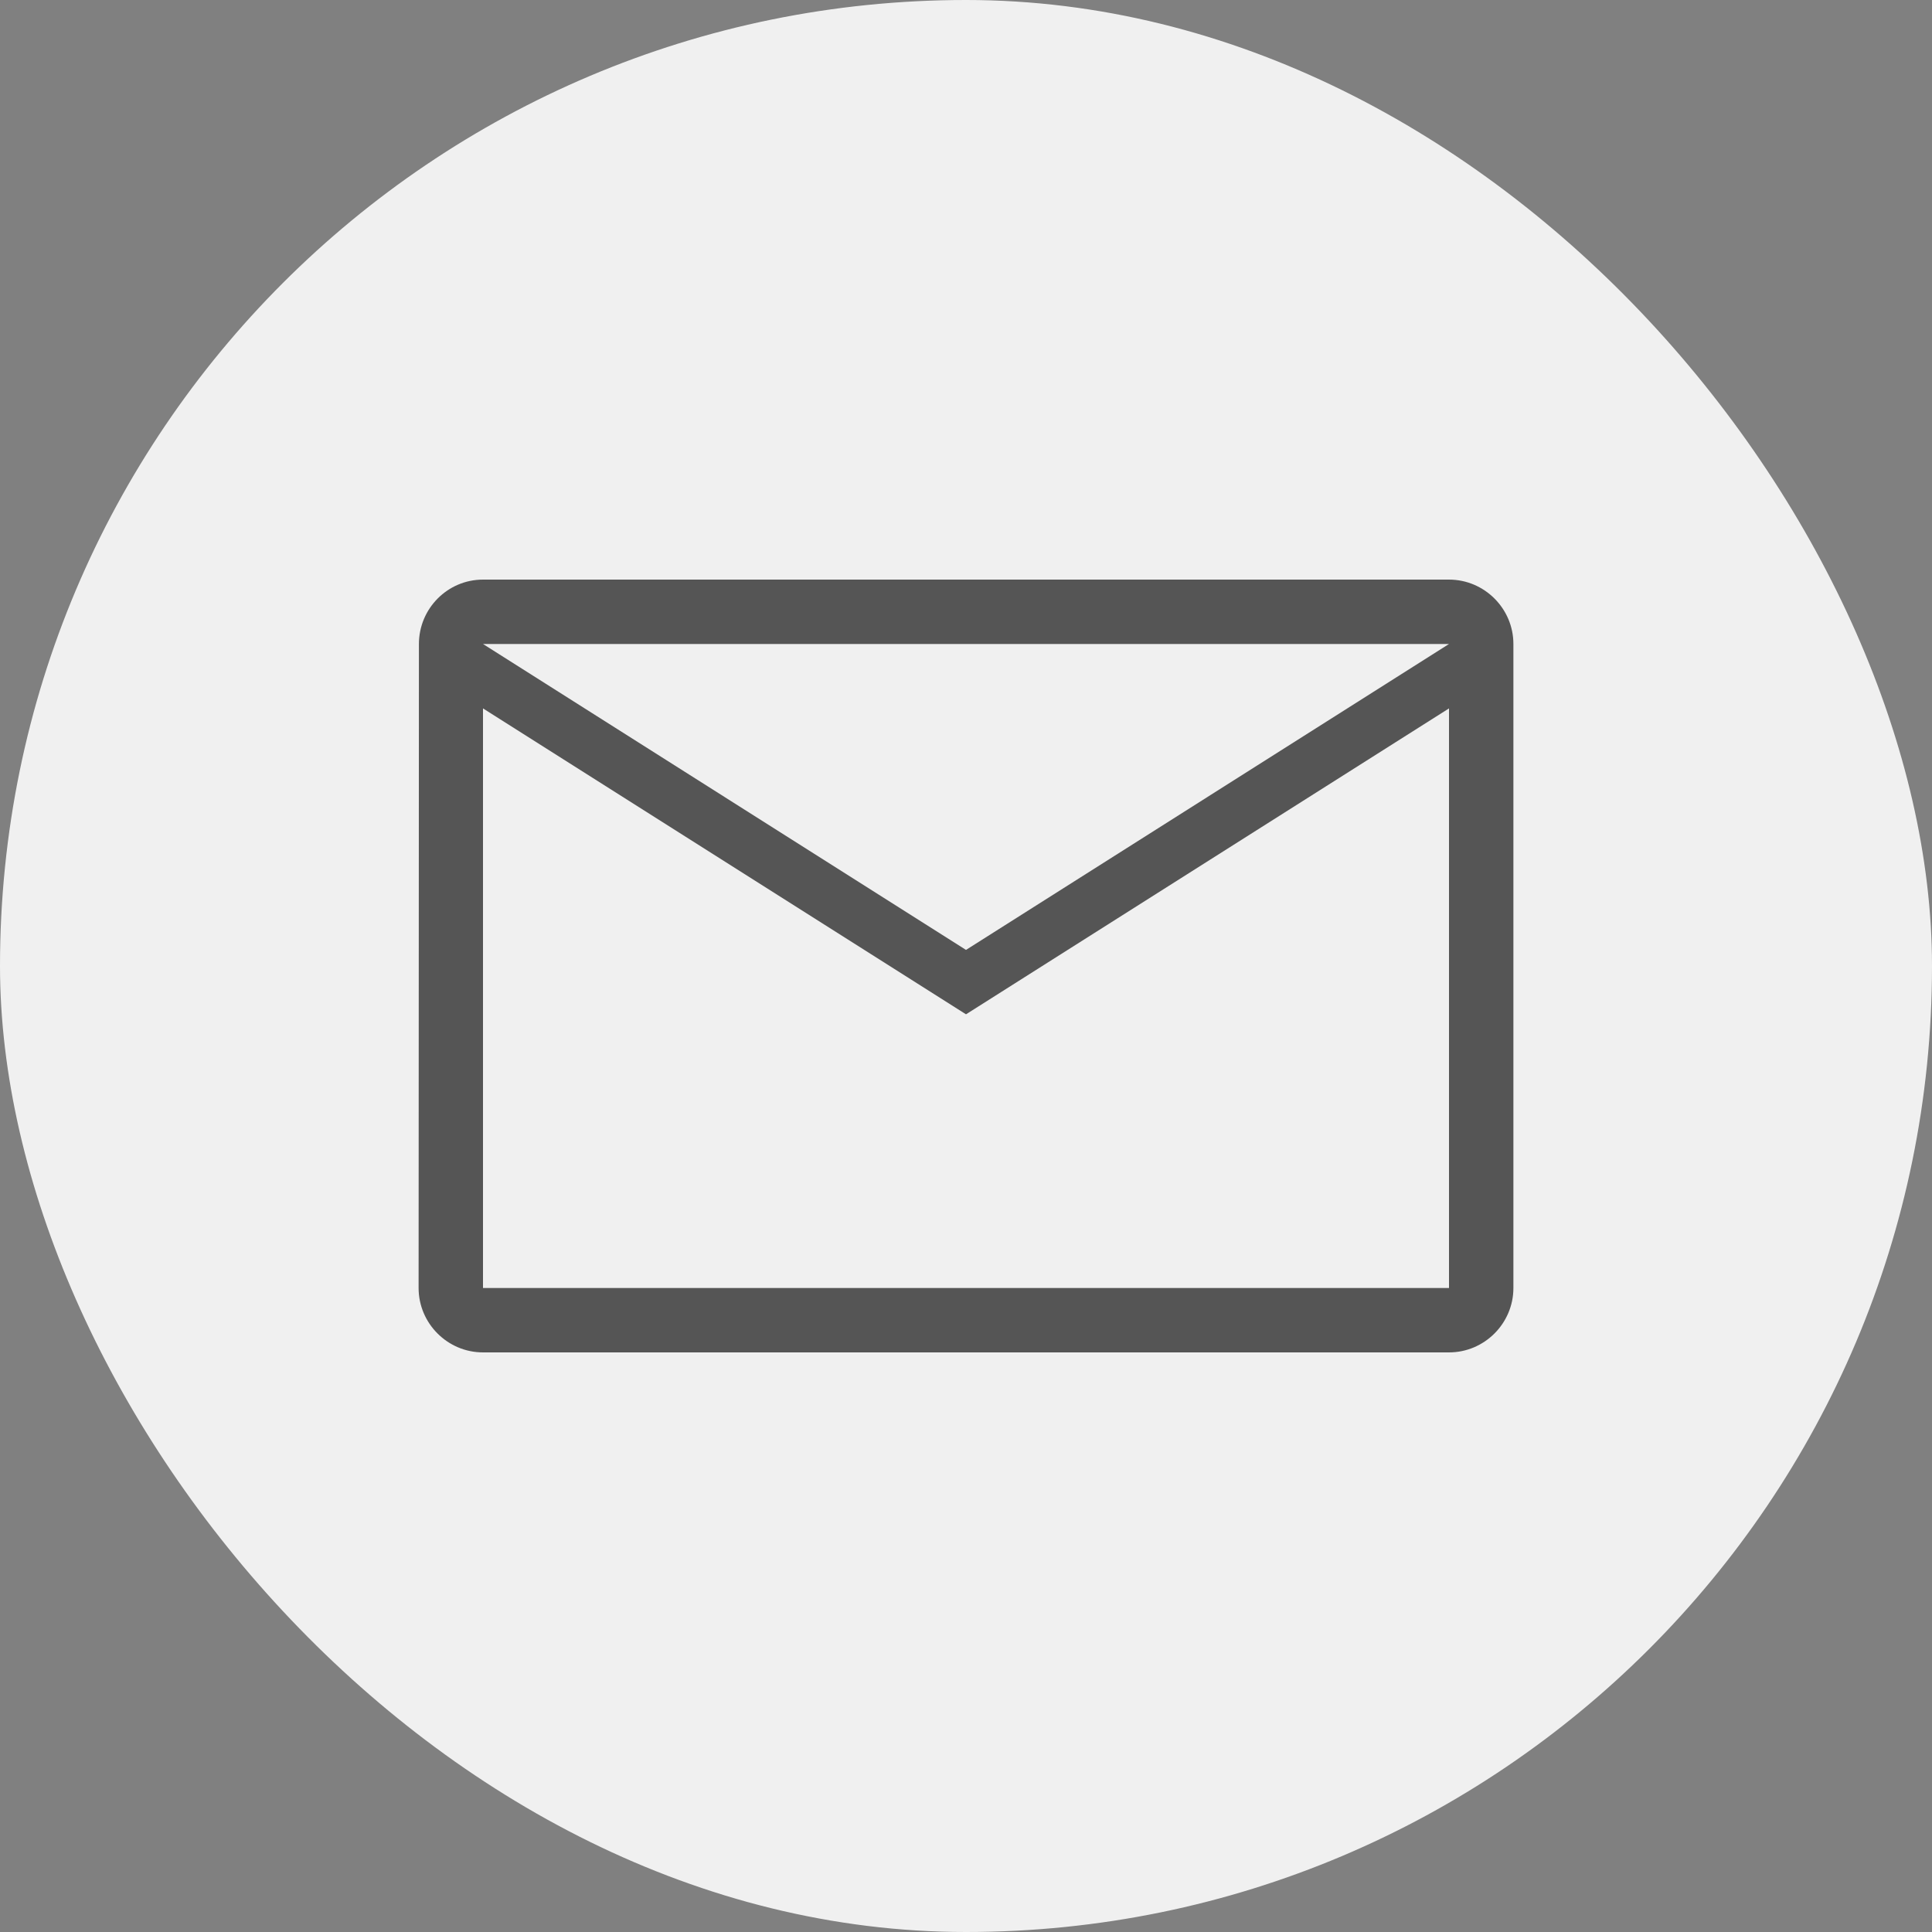
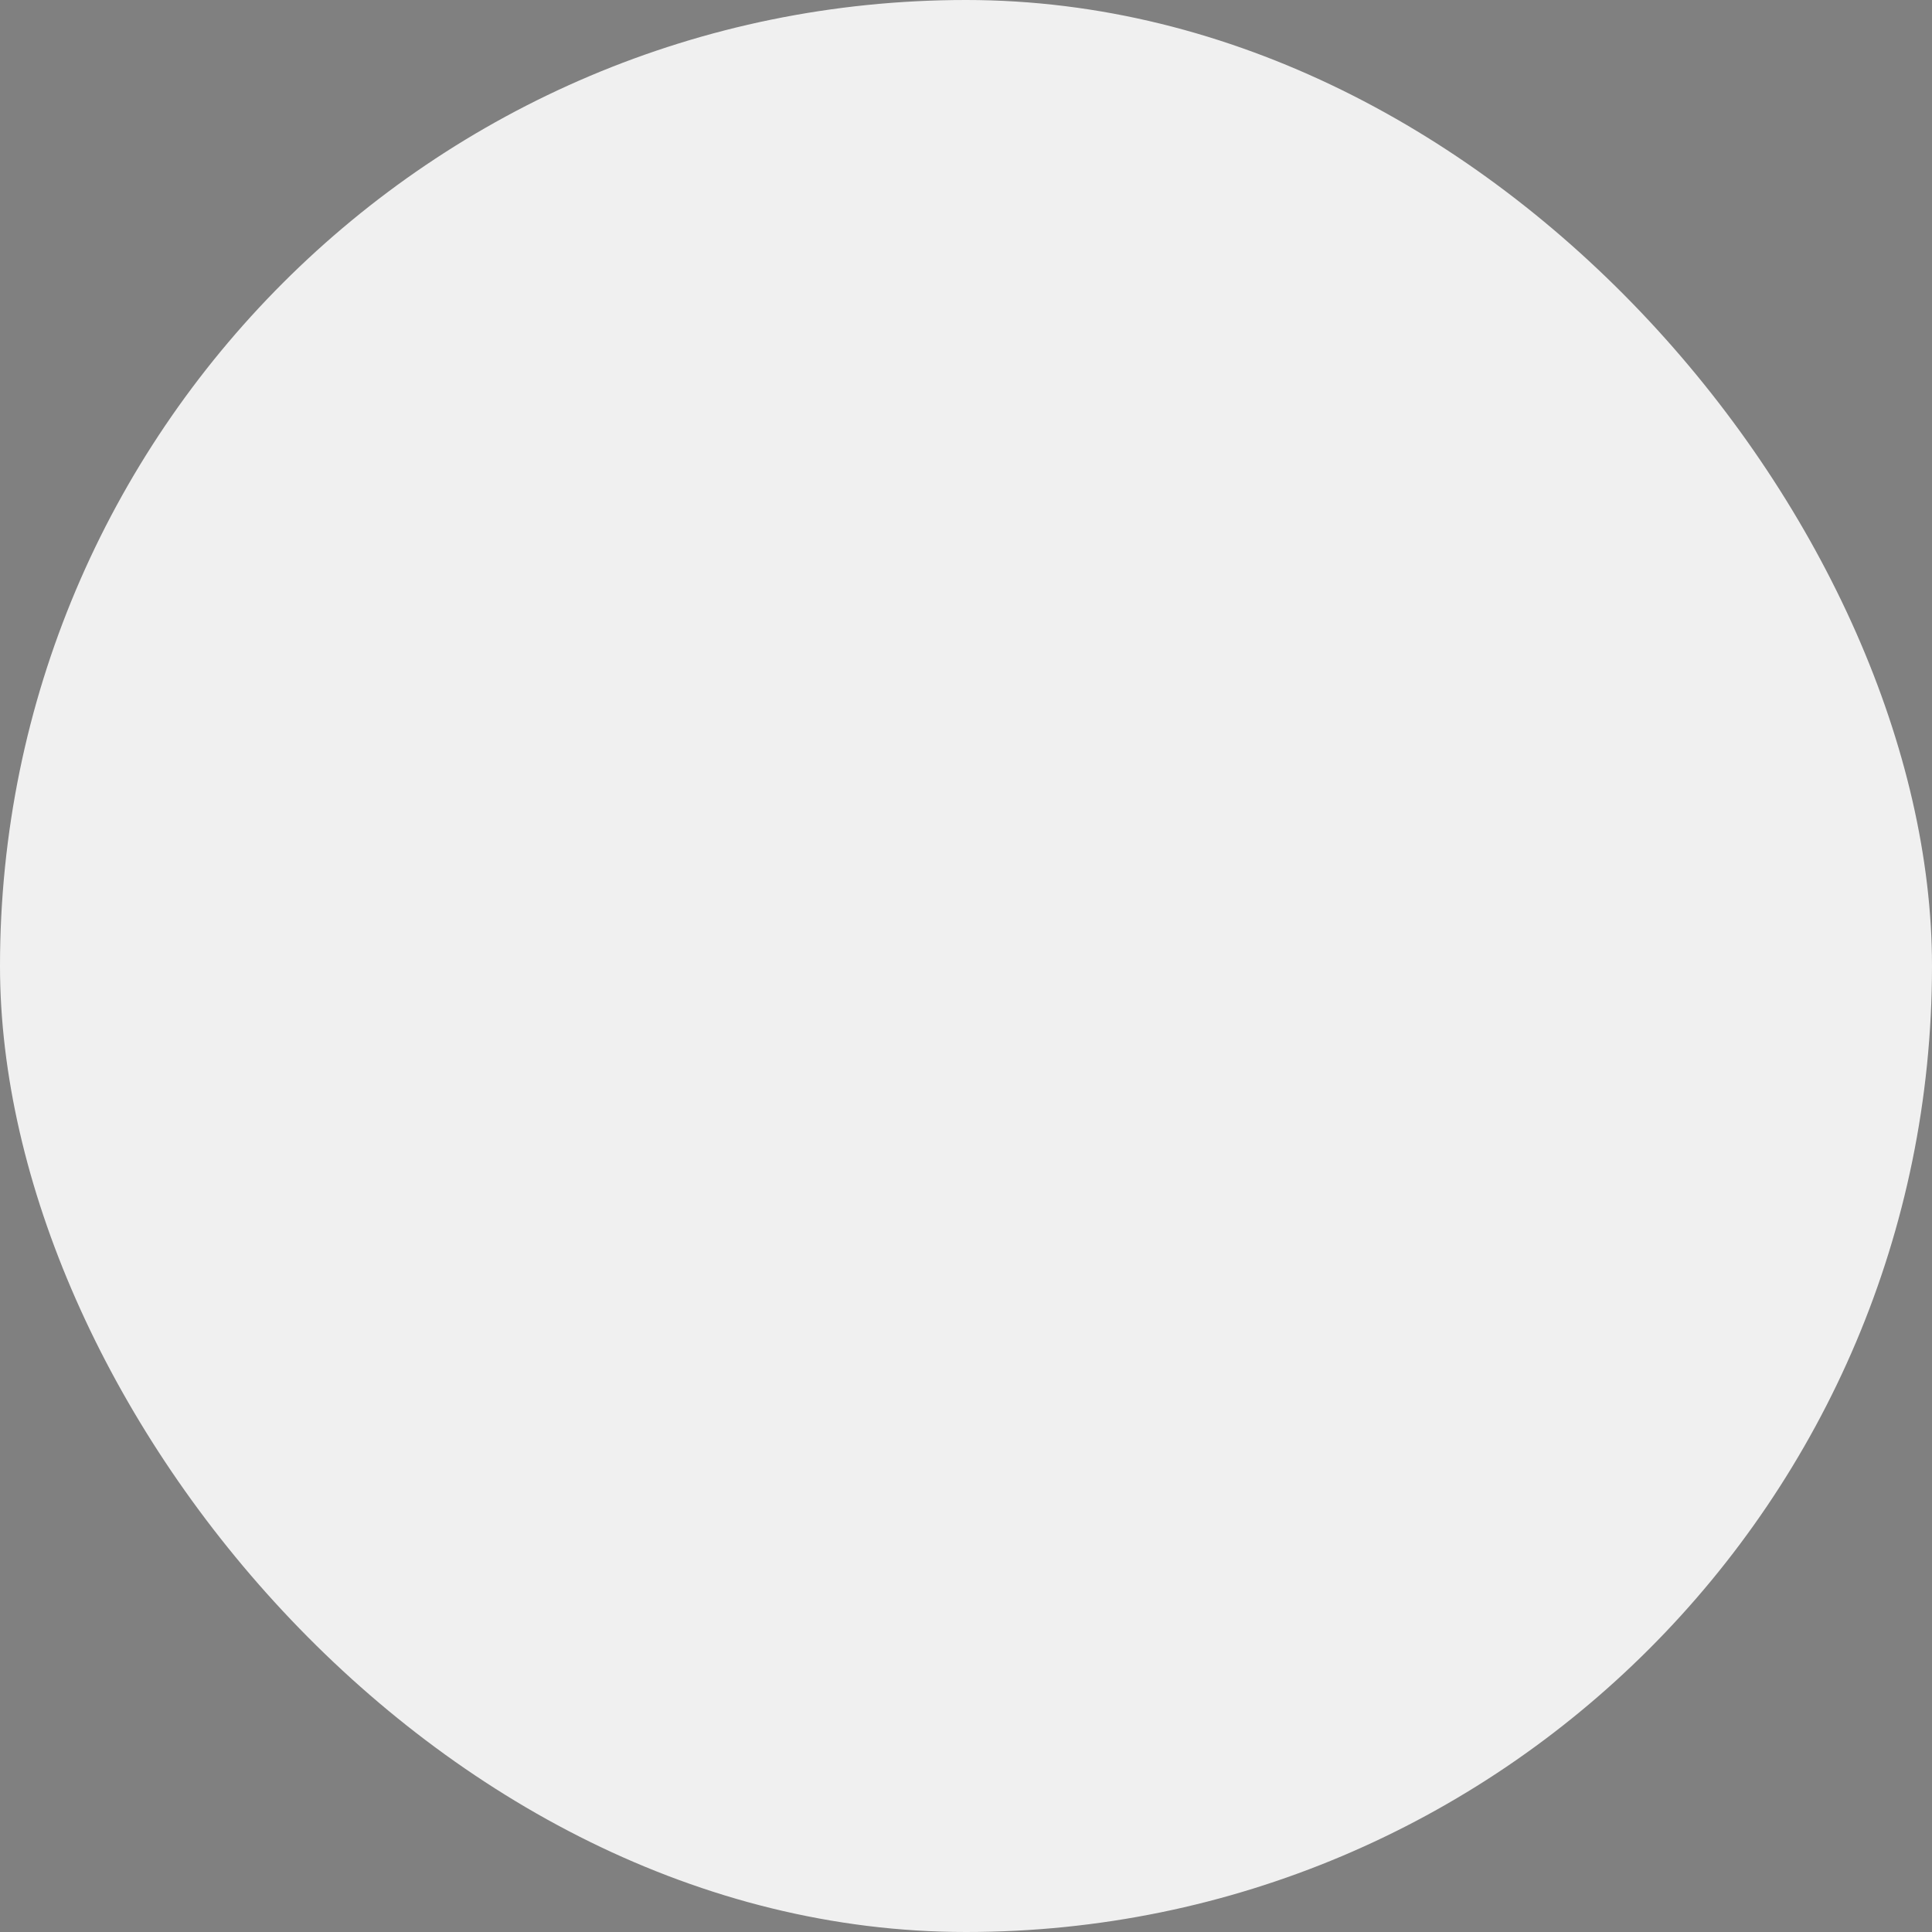
<svg xmlns="http://www.w3.org/2000/svg" width="60" height="60" viewBox="0 0 60 60" fill="none">
  <rect x="0" y="0" width="60" height="60" fill="#808080" stroke="none" />
  <rect x="0" y="0" width="60" height="60" rx="30" fill="#F0F0F0" /> // Rounded light grey background
-   <path fill-rule="evenodd" clip-rule="evenodd" d="M45 18H15C13.9 18 13.01 18.9 13.01 20L13 40C13 41.1 13.9 42 15 42H45C46.1 42 47 41.1 47 40V20C47 18.9 46.1 18 45 18ZM45 20L30 29.5L15 20H45ZM45 40V22L30 31.5L15 22V40H45Z" fill="#555555" /> // Simple envelope icon
- </svg>+   </svg>